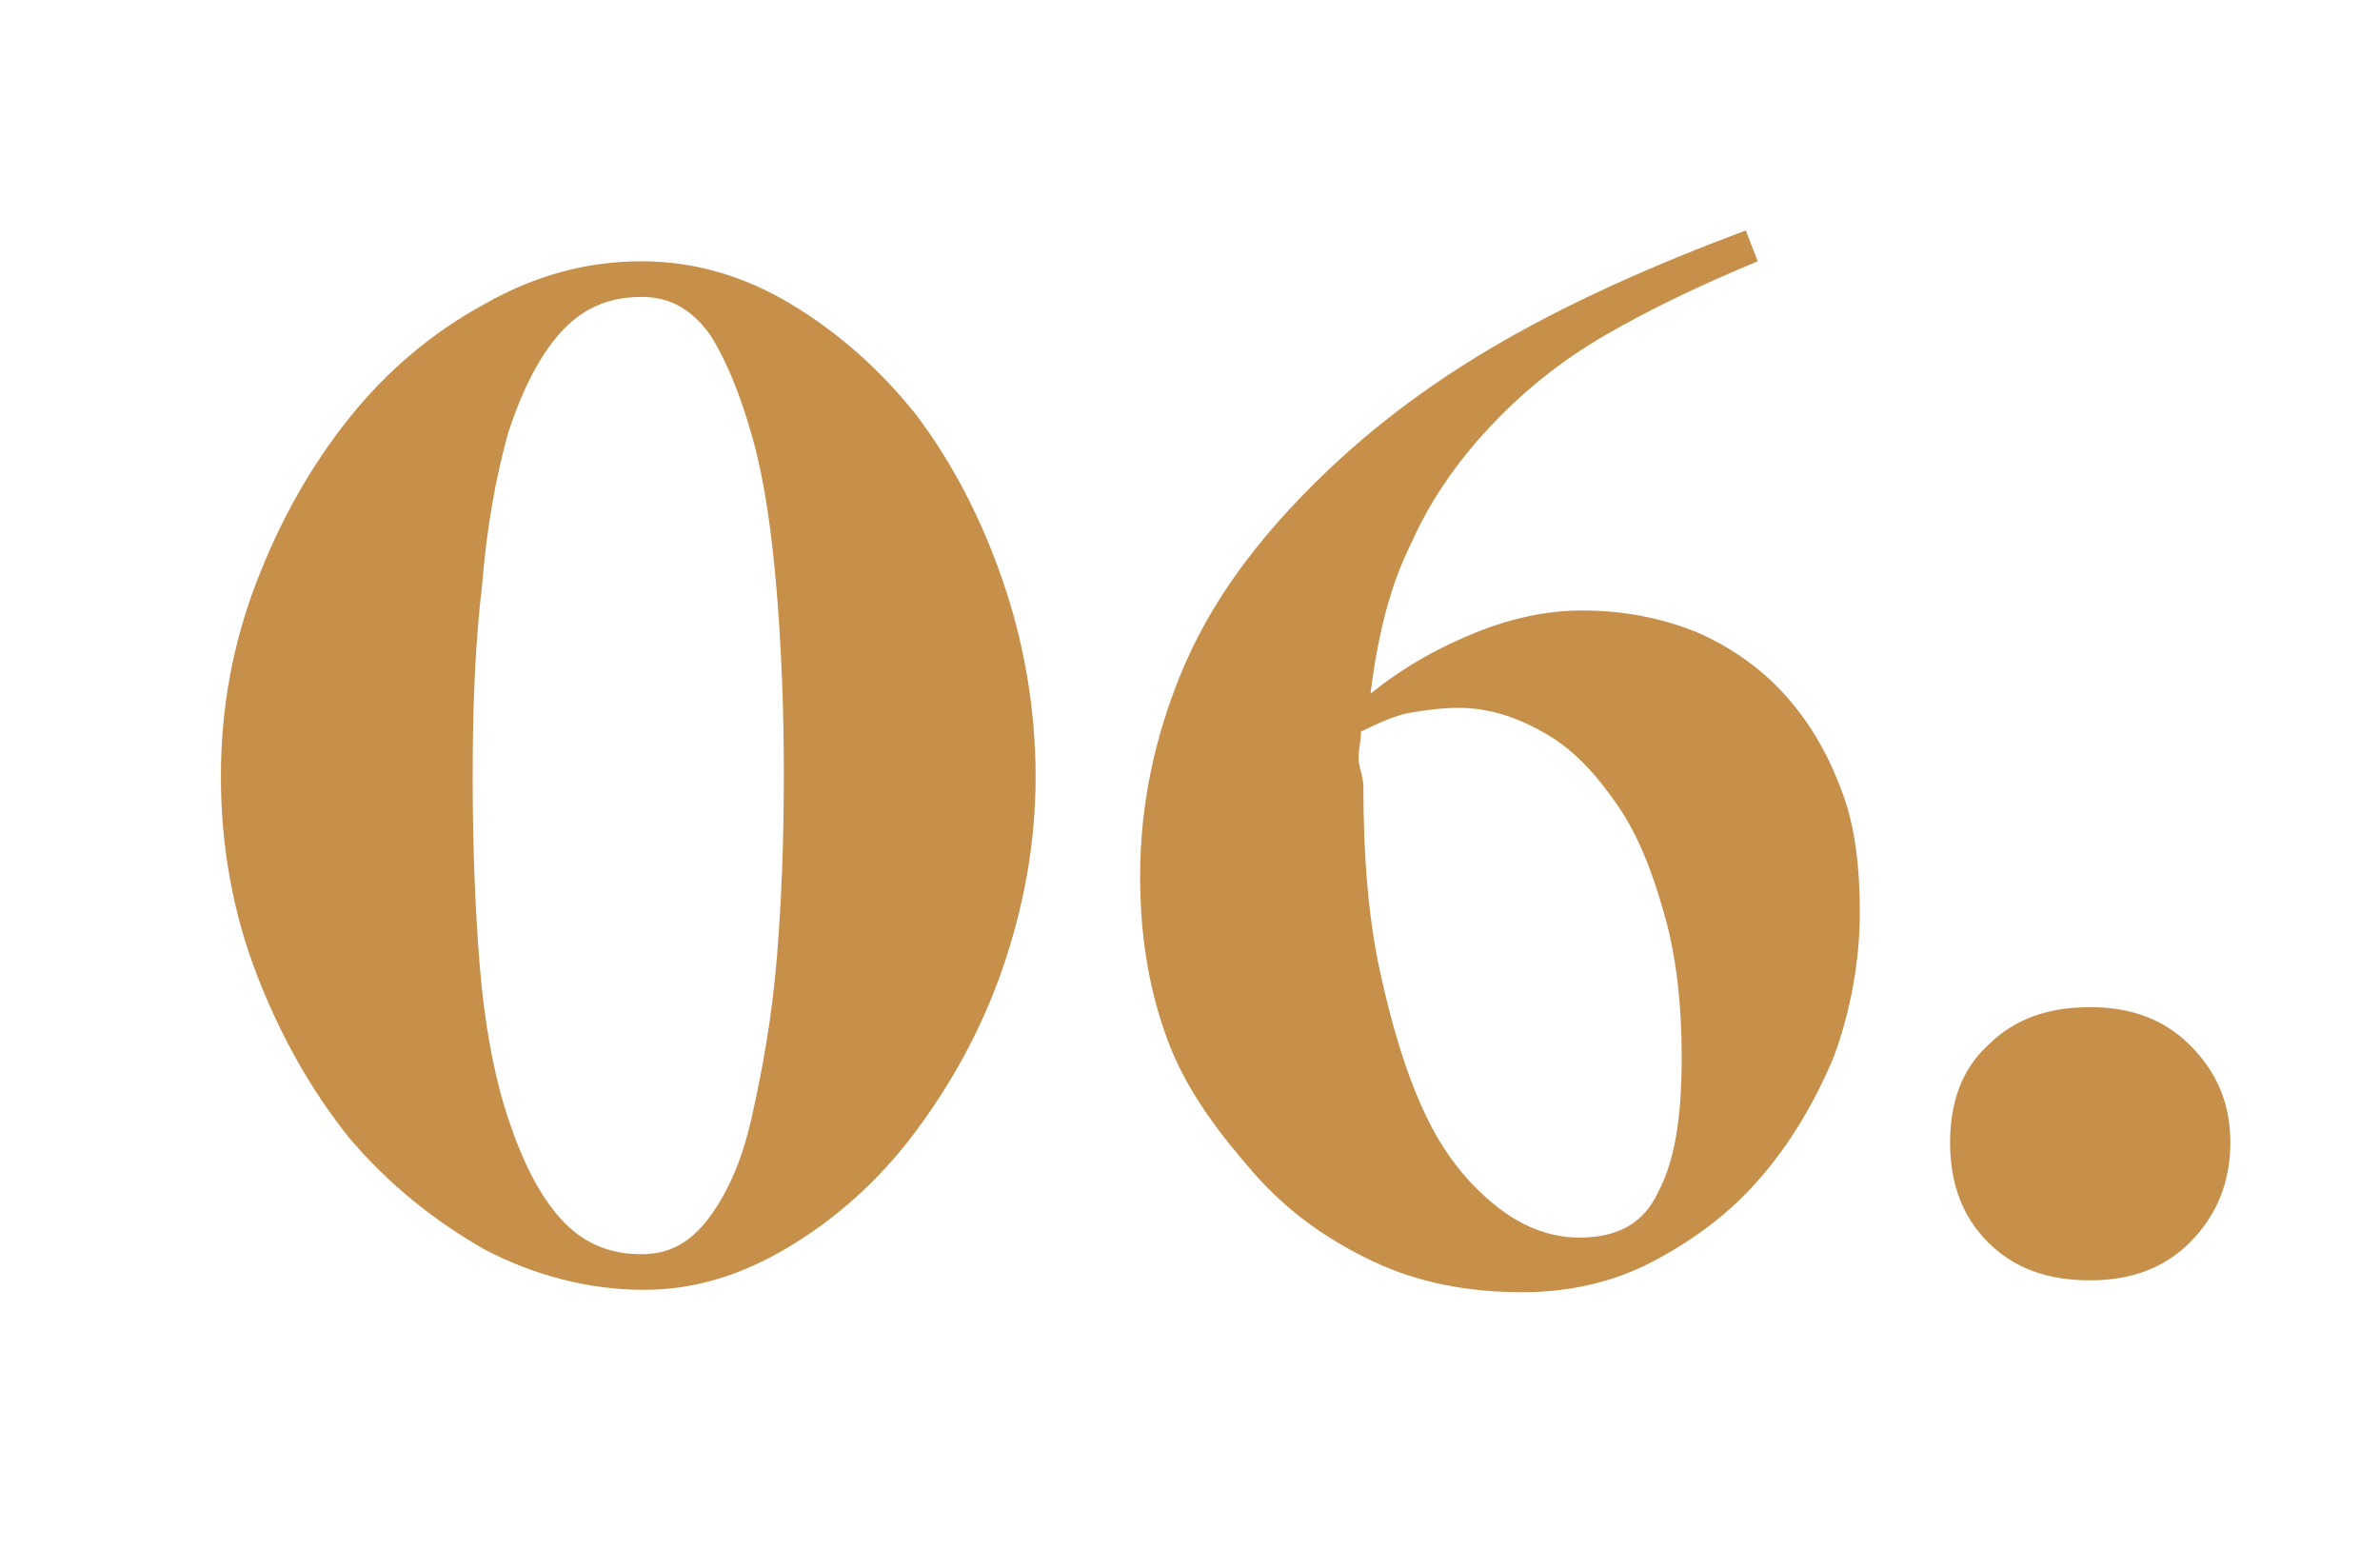
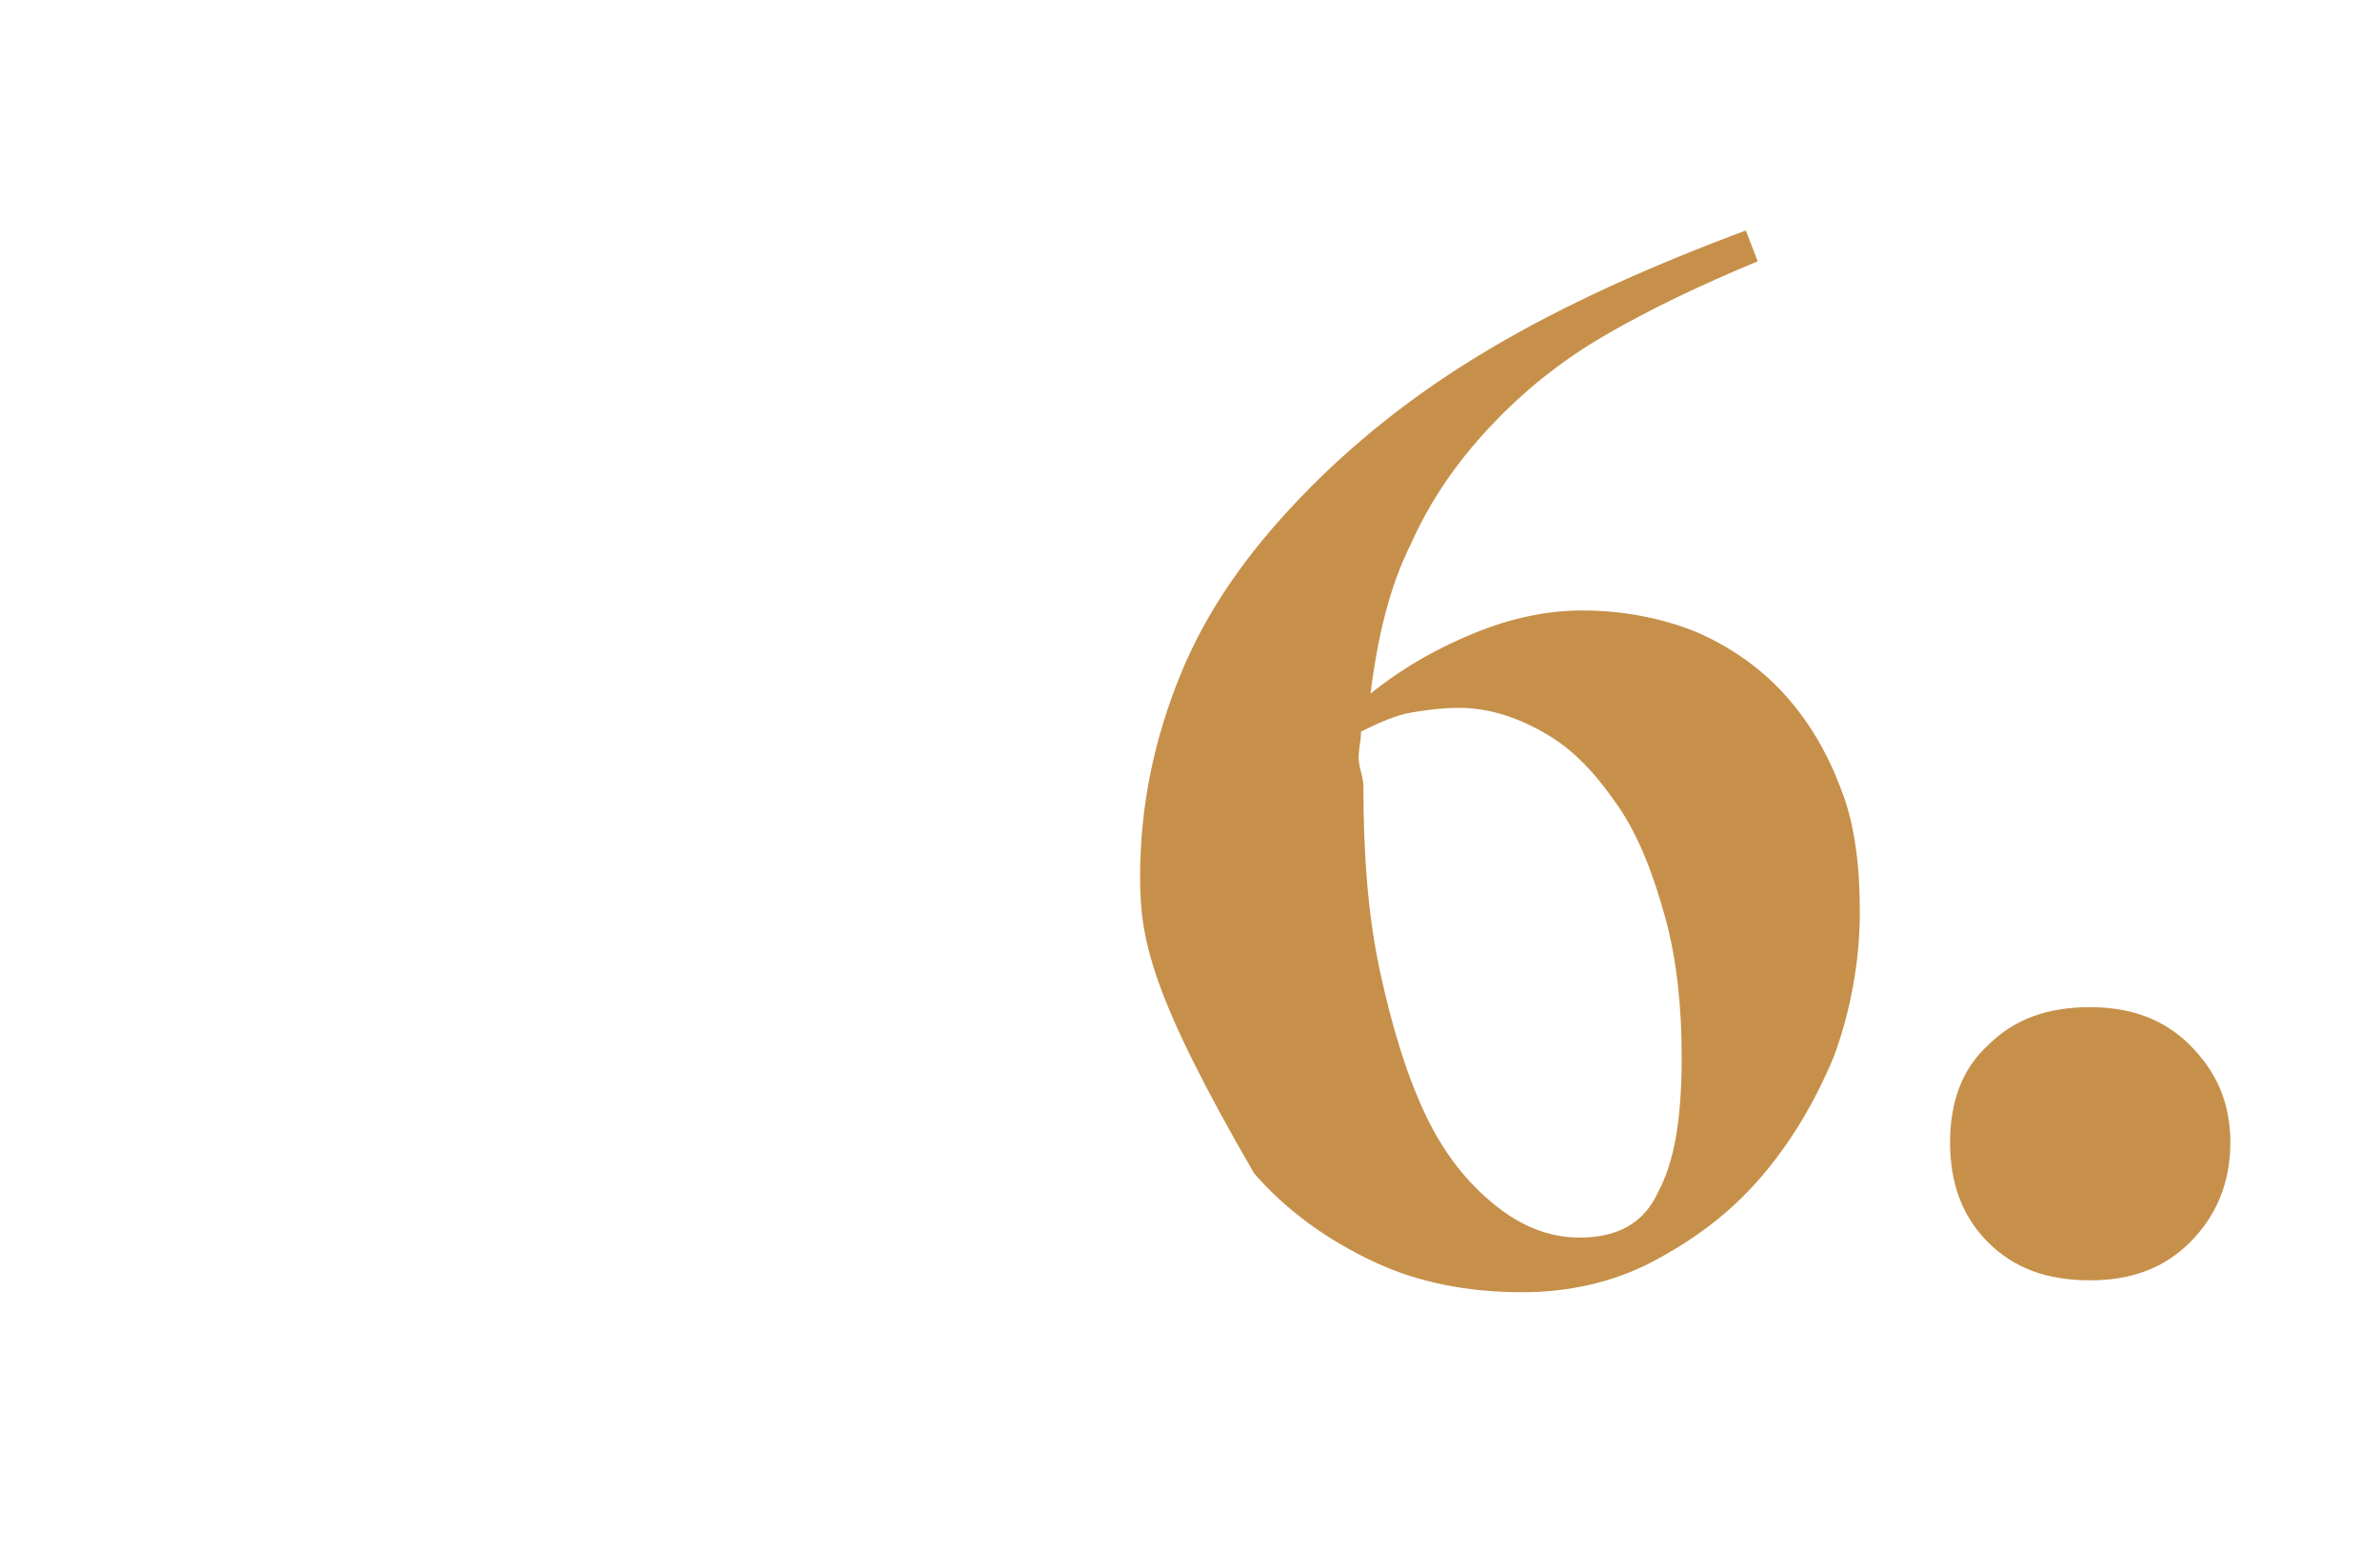
<svg xmlns="http://www.w3.org/2000/svg" version="1.1" id="Layer_1" x="0px" y="0px" viewBox="0 0 100.2 65.2" style="enable-background:new 0 0 100.2 65.2;" xml:space="preserve">
  <style type="text/css"> .st0{enable-background:new ;} .st1{fill:#C6904A;} </style>
  <g class="st0">
-     <path class="st1" d="M9.3,32.7c0-2.9,0.5-5.6,1.5-8.2c1-2.6,2.3-4.9,3.9-6.9c1.6-2,3.5-3.6,5.7-4.8c2.1-1.2,4.3-1.8,6.6-1.8 c2.2,0,4.3,0.6,6.3,1.8c2,1.2,3.8,2.8,5.3,4.7c1.5,2,2.7,4.3,3.6,6.9c0.9,2.6,1.4,5.4,1.4,8.3c0,2.8-0.5,5.5-1.4,8.1 c-0.9,2.6-2.2,4.9-3.7,6.9c-1.5,2-3.3,3.6-5.3,4.8c-2,1.2-4,1.8-6.1,1.8c-2.3,0-4.6-0.6-6.7-1.7c-2.1-1.2-4-2.7-5.7-4.7 c-1.6-2-2.9-4.3-3.9-6.9S9.3,35.6,9.3,32.7z M19.9,32.7c0,2.9,0.1,5.5,0.3,8c0.2,2.4,0.6,4.6,1.2,6.4c0.6,1.8,1.3,3.2,2.2,4.2 c0.9,1,2,1.5,3.4,1.5c1.2,0,2.1-0.5,2.9-1.6c0.8-1.1,1.4-2.5,1.8-4.4c0.4-1.8,0.8-4,1-6.4c0.2-2.4,0.3-5,0.3-7.8 c0-2.7-0.1-5.3-0.3-7.7c-0.2-2.4-0.5-4.6-1-6.4c-0.5-1.8-1.1-3.3-1.8-4.4c-0.8-1.1-1.7-1.6-2.9-1.6c-1.4,0-2.5,0.5-3.4,1.5 c-0.9,1-1.6,2.4-2.2,4.2c-0.5,1.8-0.9,3.9-1.1,6.4C20,27.1,19.9,29.8,19.9,32.7z" />
-     <path class="st1" d="M48,36.9c0-3,0.6-5.8,1.7-8.5c1.1-2.7,2.8-5.1,5-7.4c2.2-2.3,4.8-4.4,8-6.3c3.2-1.9,6.8-3.5,10.8-5L74,11 c-2.4,1-4.5,2-6.4,3.1c-1.9,1.1-3.5,2.4-4.9,3.9c-1.4,1.5-2.5,3.1-3.3,4.9c-0.9,1.8-1.4,3.9-1.7,6.3c1.5-1.2,3-2,4.5-2.6 c1.5-0.6,3-0.9,4.4-0.9c1.7,0,3.3,0.3,4.8,0.9c1.4,0.6,2.7,1.5,3.7,2.6c1,1.1,1.8,2.4,2.4,4c0.6,1.5,0.8,3.3,0.8,5.2 c0,2.1-0.4,4.2-1.1,6.1c-0.8,1.9-1.8,3.6-3.1,5.1c-1.3,1.5-2.8,2.6-4.5,3.5s-3.6,1.3-5.5,1.3c-2.3,0-4.4-0.4-6.3-1.3 c-1.9-0.9-3.6-2.1-5-3.7S50,46,49.2,43.9C48.4,41.8,48,39.5,48,36.9z M57.4,33.1c0,2.9,0.2,5.5,0.7,7.8c0.5,2.3,1.1,4.3,1.9,6 c0.8,1.7,1.8,2.9,2.9,3.8c1.1,0.9,2.3,1.4,3.6,1.4c1.6,0,2.7-0.6,3.3-1.9c0.7-1.3,1-3.1,1-5.7c0-2.1-0.2-4.1-0.7-5.9 c-0.5-1.8-1.1-3.4-2-4.7s-1.8-2.3-3-3c-1.2-0.7-2.4-1.1-3.7-1.1c-0.7,0-1.4,0.1-2,0.2c-0.6,0.1-1.3,0.4-2.1,0.8 c0,0.4-0.1,0.7-0.1,1.1S57.4,32.7,57.4,33.1z" />
+     <path class="st1" d="M48,36.9c0-3,0.6-5.8,1.7-8.5c1.1-2.7,2.8-5.1,5-7.4c2.2-2.3,4.8-4.4,8-6.3c3.2-1.9,6.8-3.5,10.8-5L74,11 c-2.4,1-4.5,2-6.4,3.1c-1.9,1.1-3.5,2.4-4.9,3.9c-1.4,1.5-2.5,3.1-3.3,4.9c-0.9,1.8-1.4,3.9-1.7,6.3c1.5-1.2,3-2,4.5-2.6 c1.5-0.6,3-0.9,4.4-0.9c1.7,0,3.3,0.3,4.8,0.9c1.4,0.6,2.7,1.5,3.7,2.6c1,1.1,1.8,2.4,2.4,4c0.6,1.5,0.8,3.3,0.8,5.2 c0,2.1-0.4,4.2-1.1,6.1c-0.8,1.9-1.8,3.6-3.1,5.1c-1.3,1.5-2.8,2.6-4.5,3.5s-3.6,1.3-5.5,1.3c-2.3,0-4.4-0.4-6.3-1.3 c-1.9-0.9-3.6-2.1-5-3.7C48.4,41.8,48,39.5,48,36.9z M57.4,33.1c0,2.9,0.2,5.5,0.7,7.8c0.5,2.3,1.1,4.3,1.9,6 c0.8,1.7,1.8,2.9,2.9,3.8c1.1,0.9,2.3,1.4,3.6,1.4c1.6,0,2.7-0.6,3.3-1.9c0.7-1.3,1-3.1,1-5.7c0-2.1-0.2-4.1-0.7-5.9 c-0.5-1.8-1.1-3.4-2-4.7s-1.8-2.3-3-3c-1.2-0.7-2.4-1.1-3.7-1.1c-0.7,0-1.4,0.1-2,0.2c-0.6,0.1-1.3,0.4-2.1,0.8 c0,0.4-0.1,0.7-0.1,1.1S57.4,32.7,57.4,33.1z" />
    <path class="st1" d="M82.1,48.1c0-1.7,0.5-3.1,1.6-4.1c1.1-1.1,2.5-1.6,4.3-1.6c1.7,0,3.1,0.5,4.2,1.6c1.1,1.1,1.7,2.4,1.7,4.1 c0,1.7-0.6,3.1-1.7,4.2c-1.1,1.1-2.5,1.6-4.2,1.6c-1.8,0-3.2-0.5-4.3-1.6C82.6,51.2,82.1,49.8,82.1,48.1z" />
  </g>
</svg>